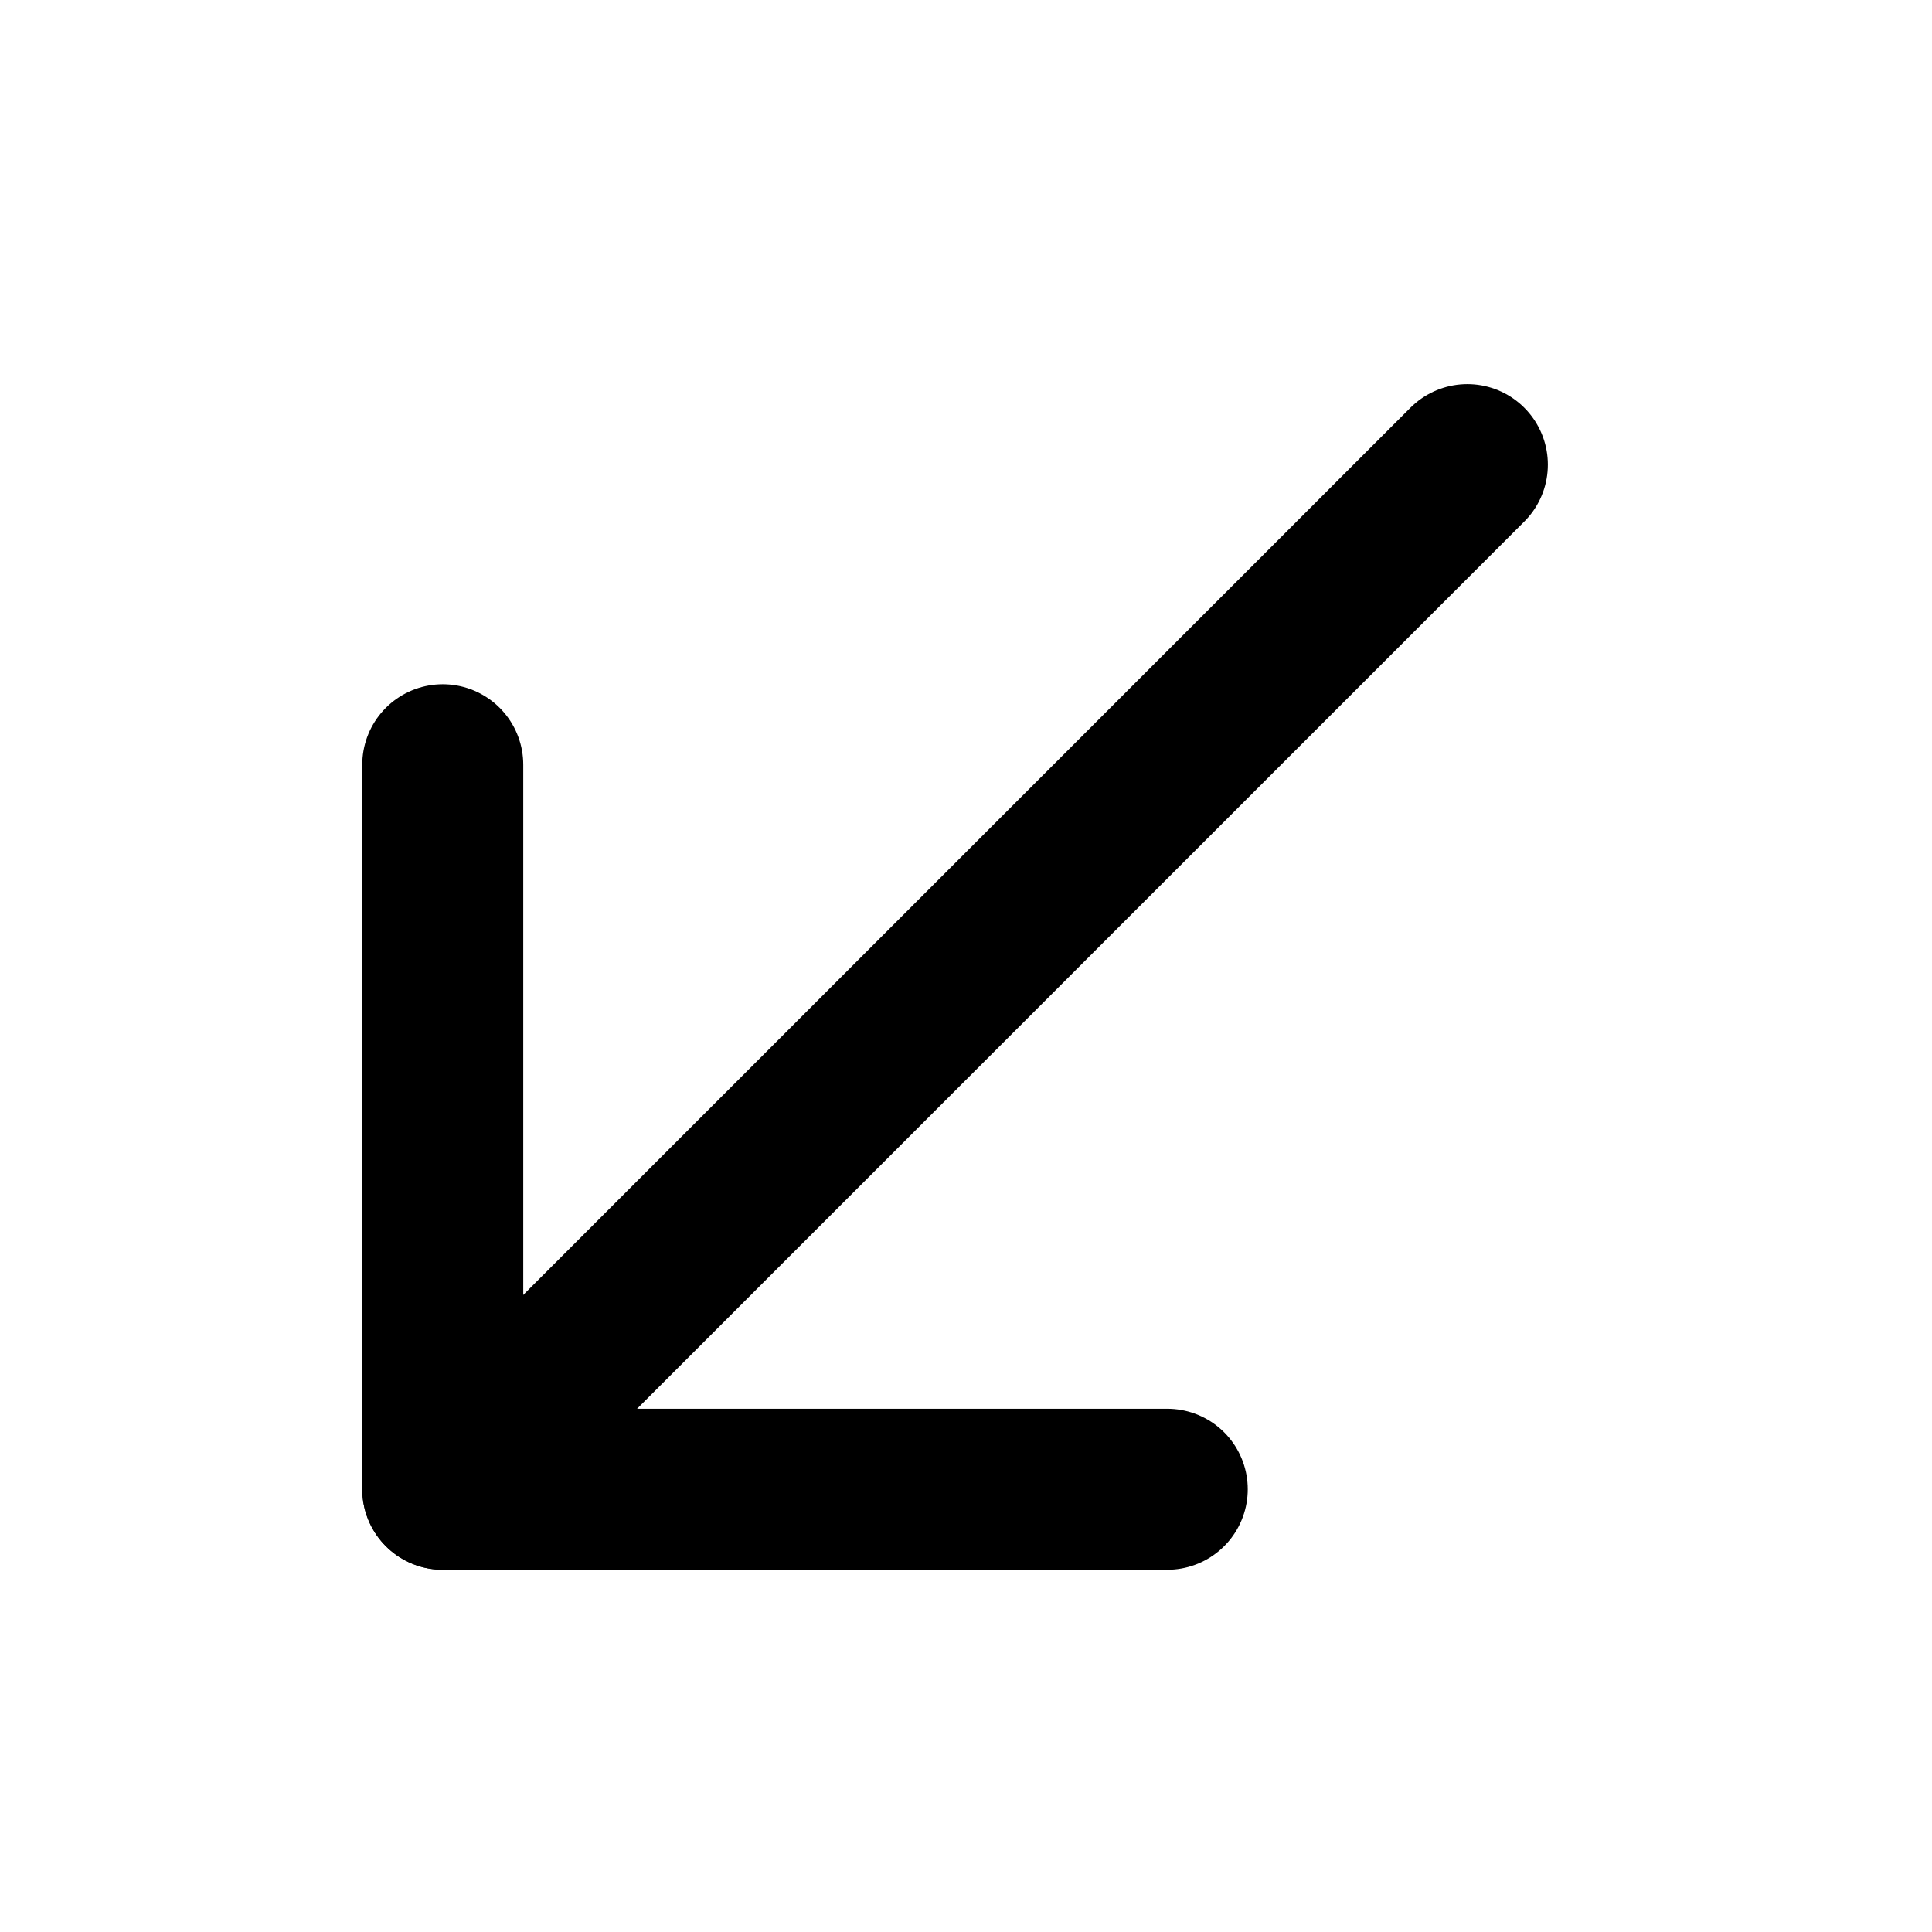
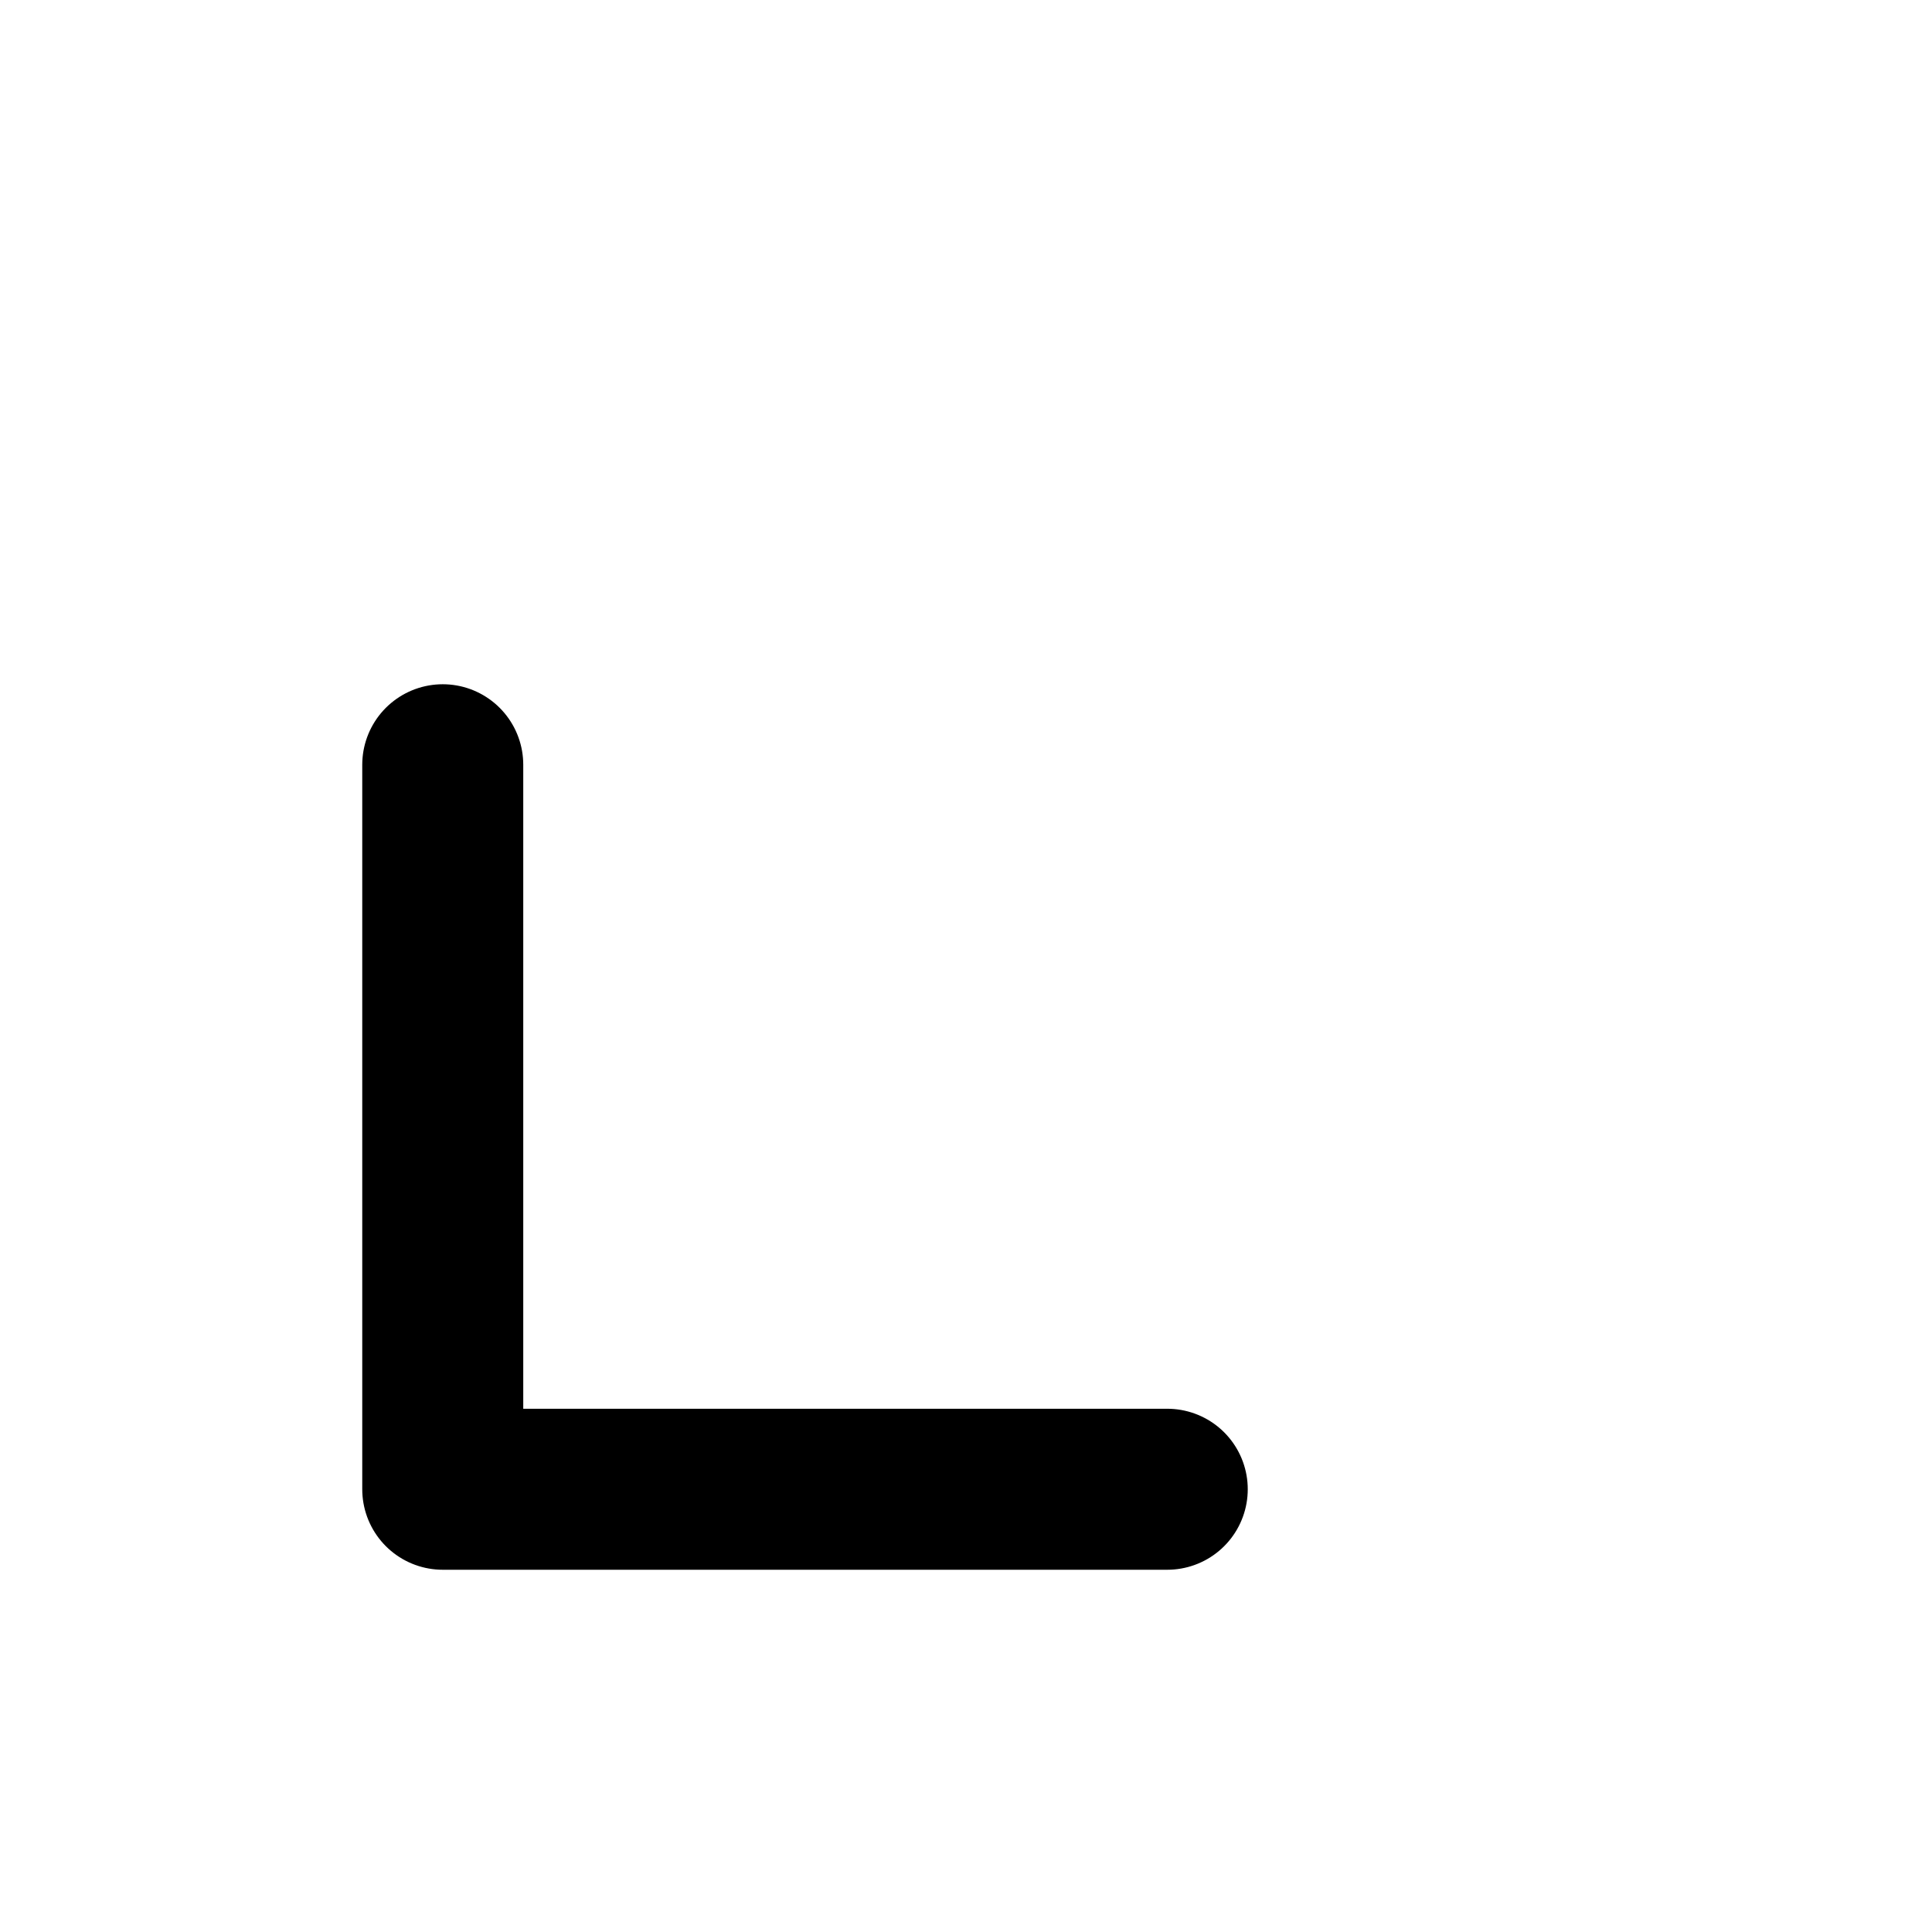
<svg xmlns="http://www.w3.org/2000/svg" width="48" height="48" viewBox="0 0 48 48" fill="none">
  <path d="M29 37H11V19" stroke="black" stroke-width="4" stroke-linecap="round" stroke-linejoin="round" />
-   <path d="M11 37L36.456 11.544" stroke="black" stroke-width="4" stroke-linecap="round" stroke-linejoin="round" />
</svg>